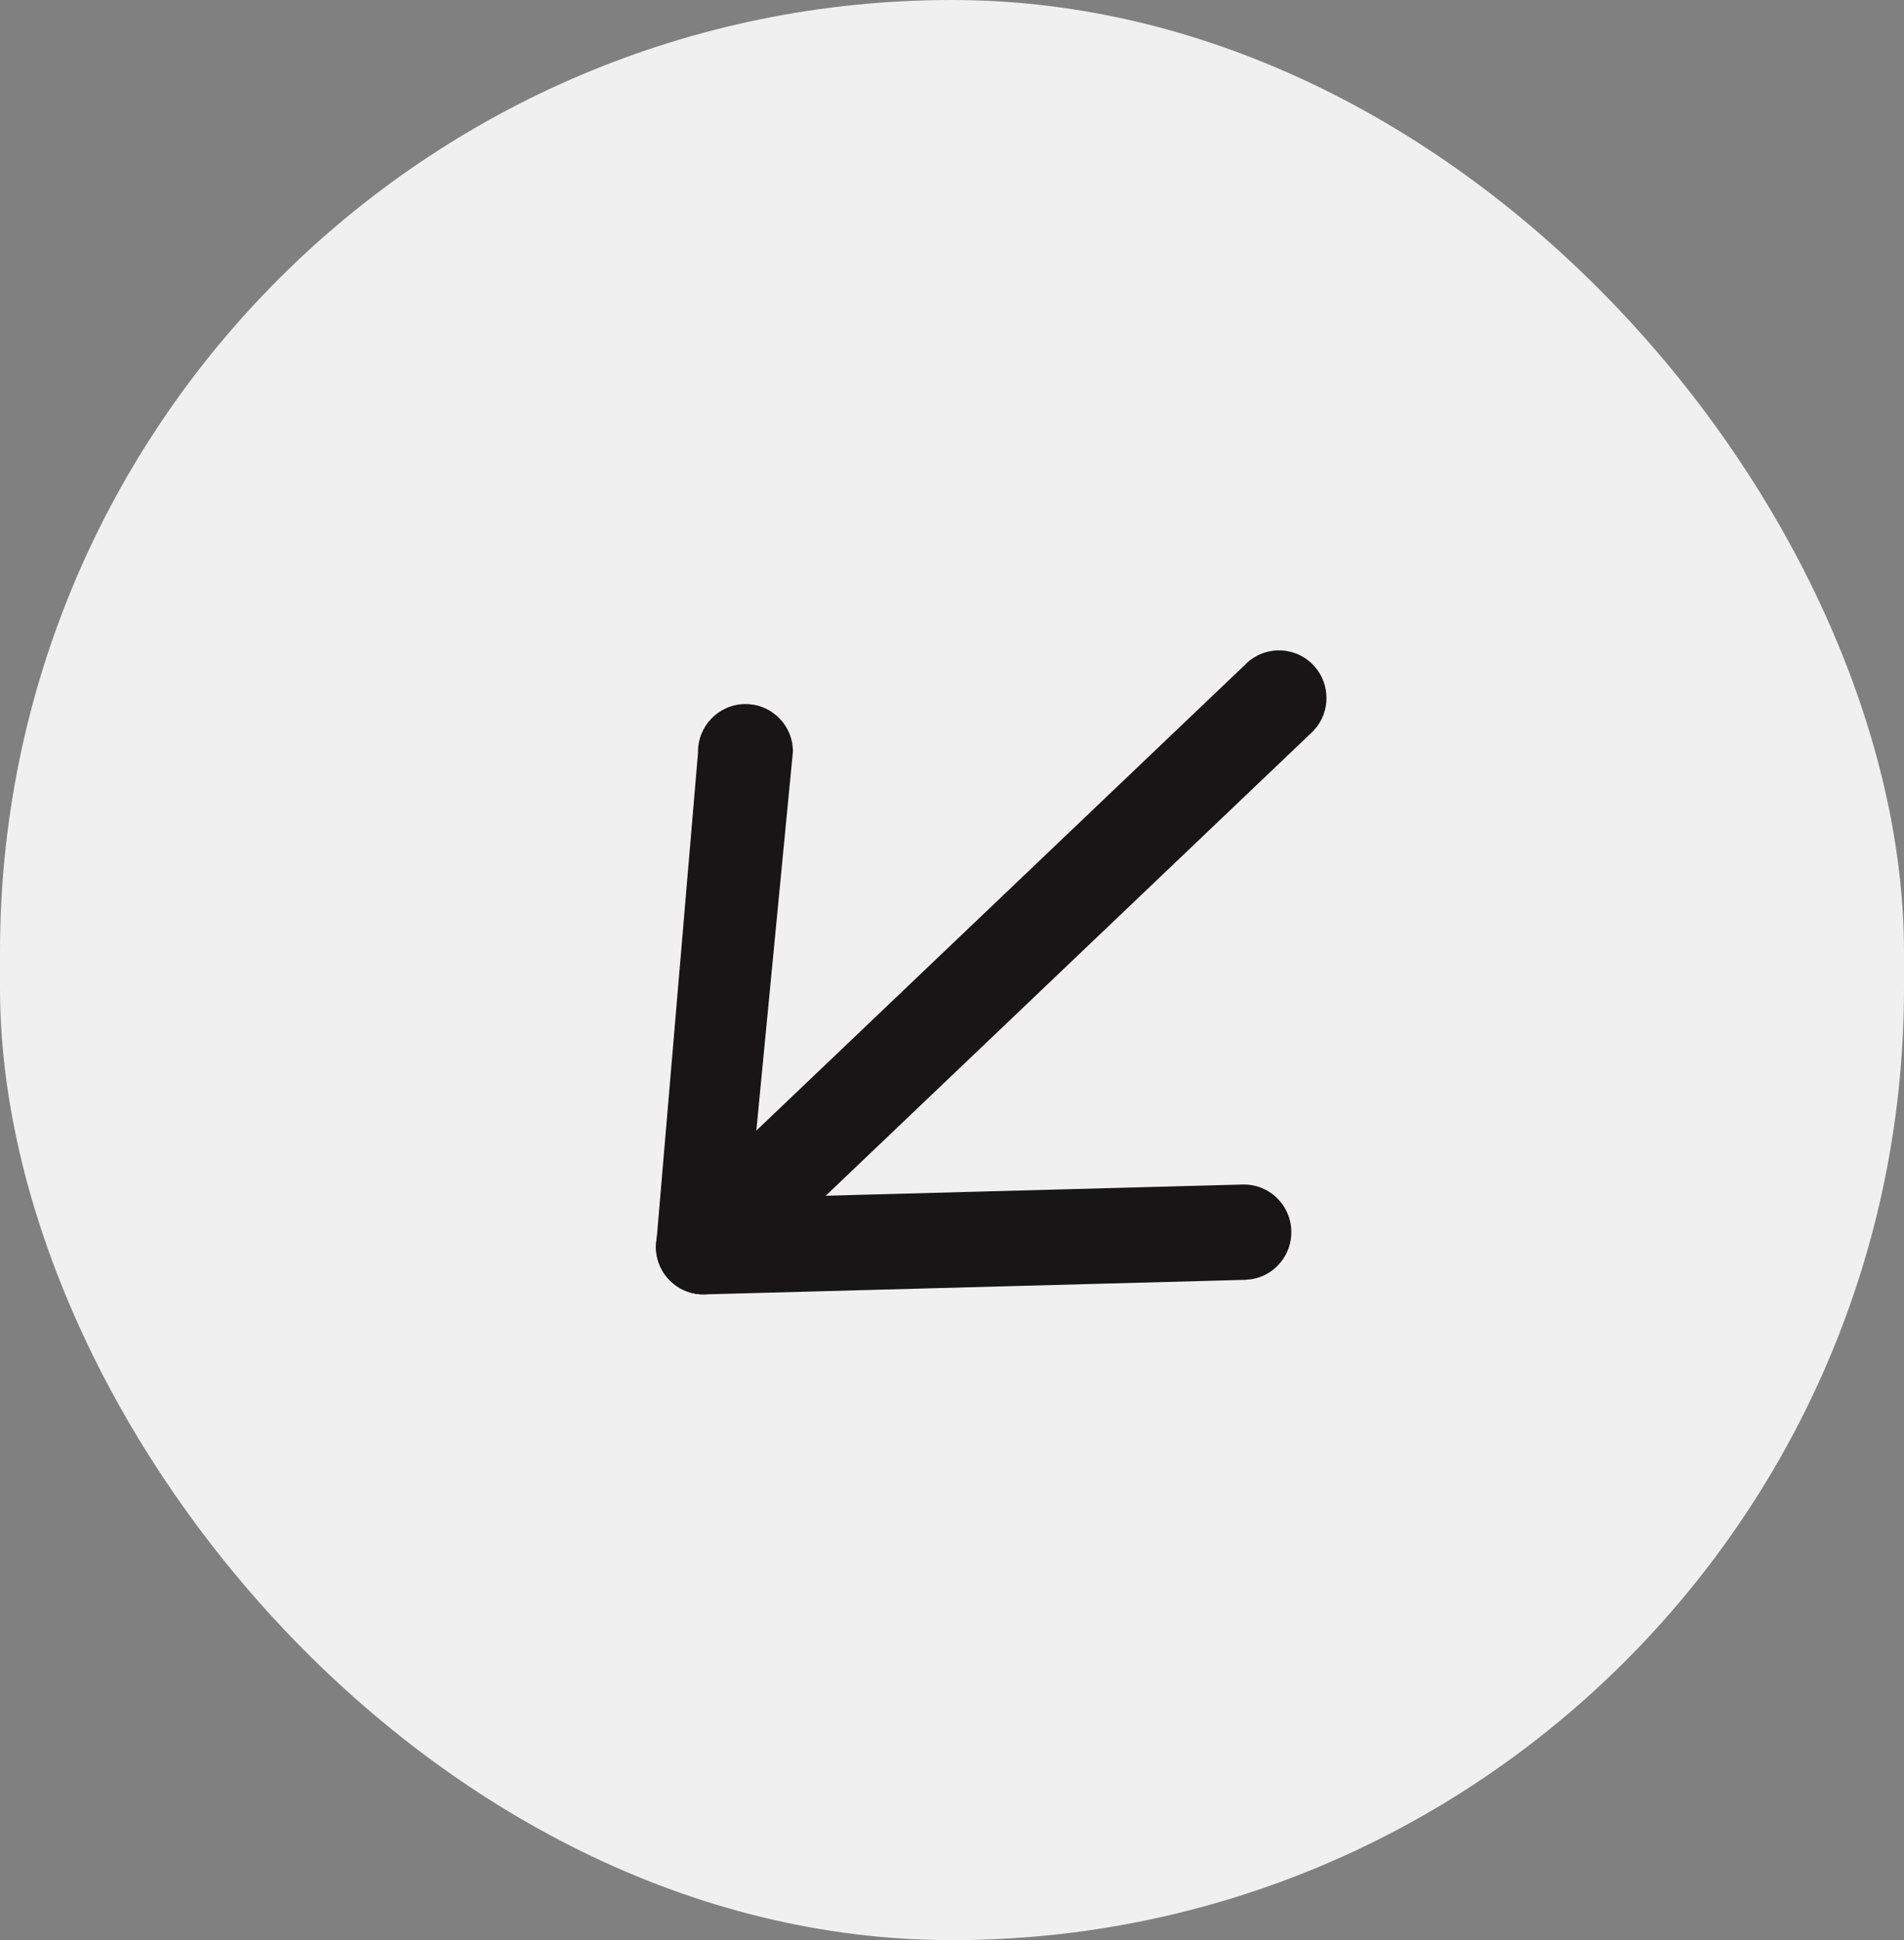
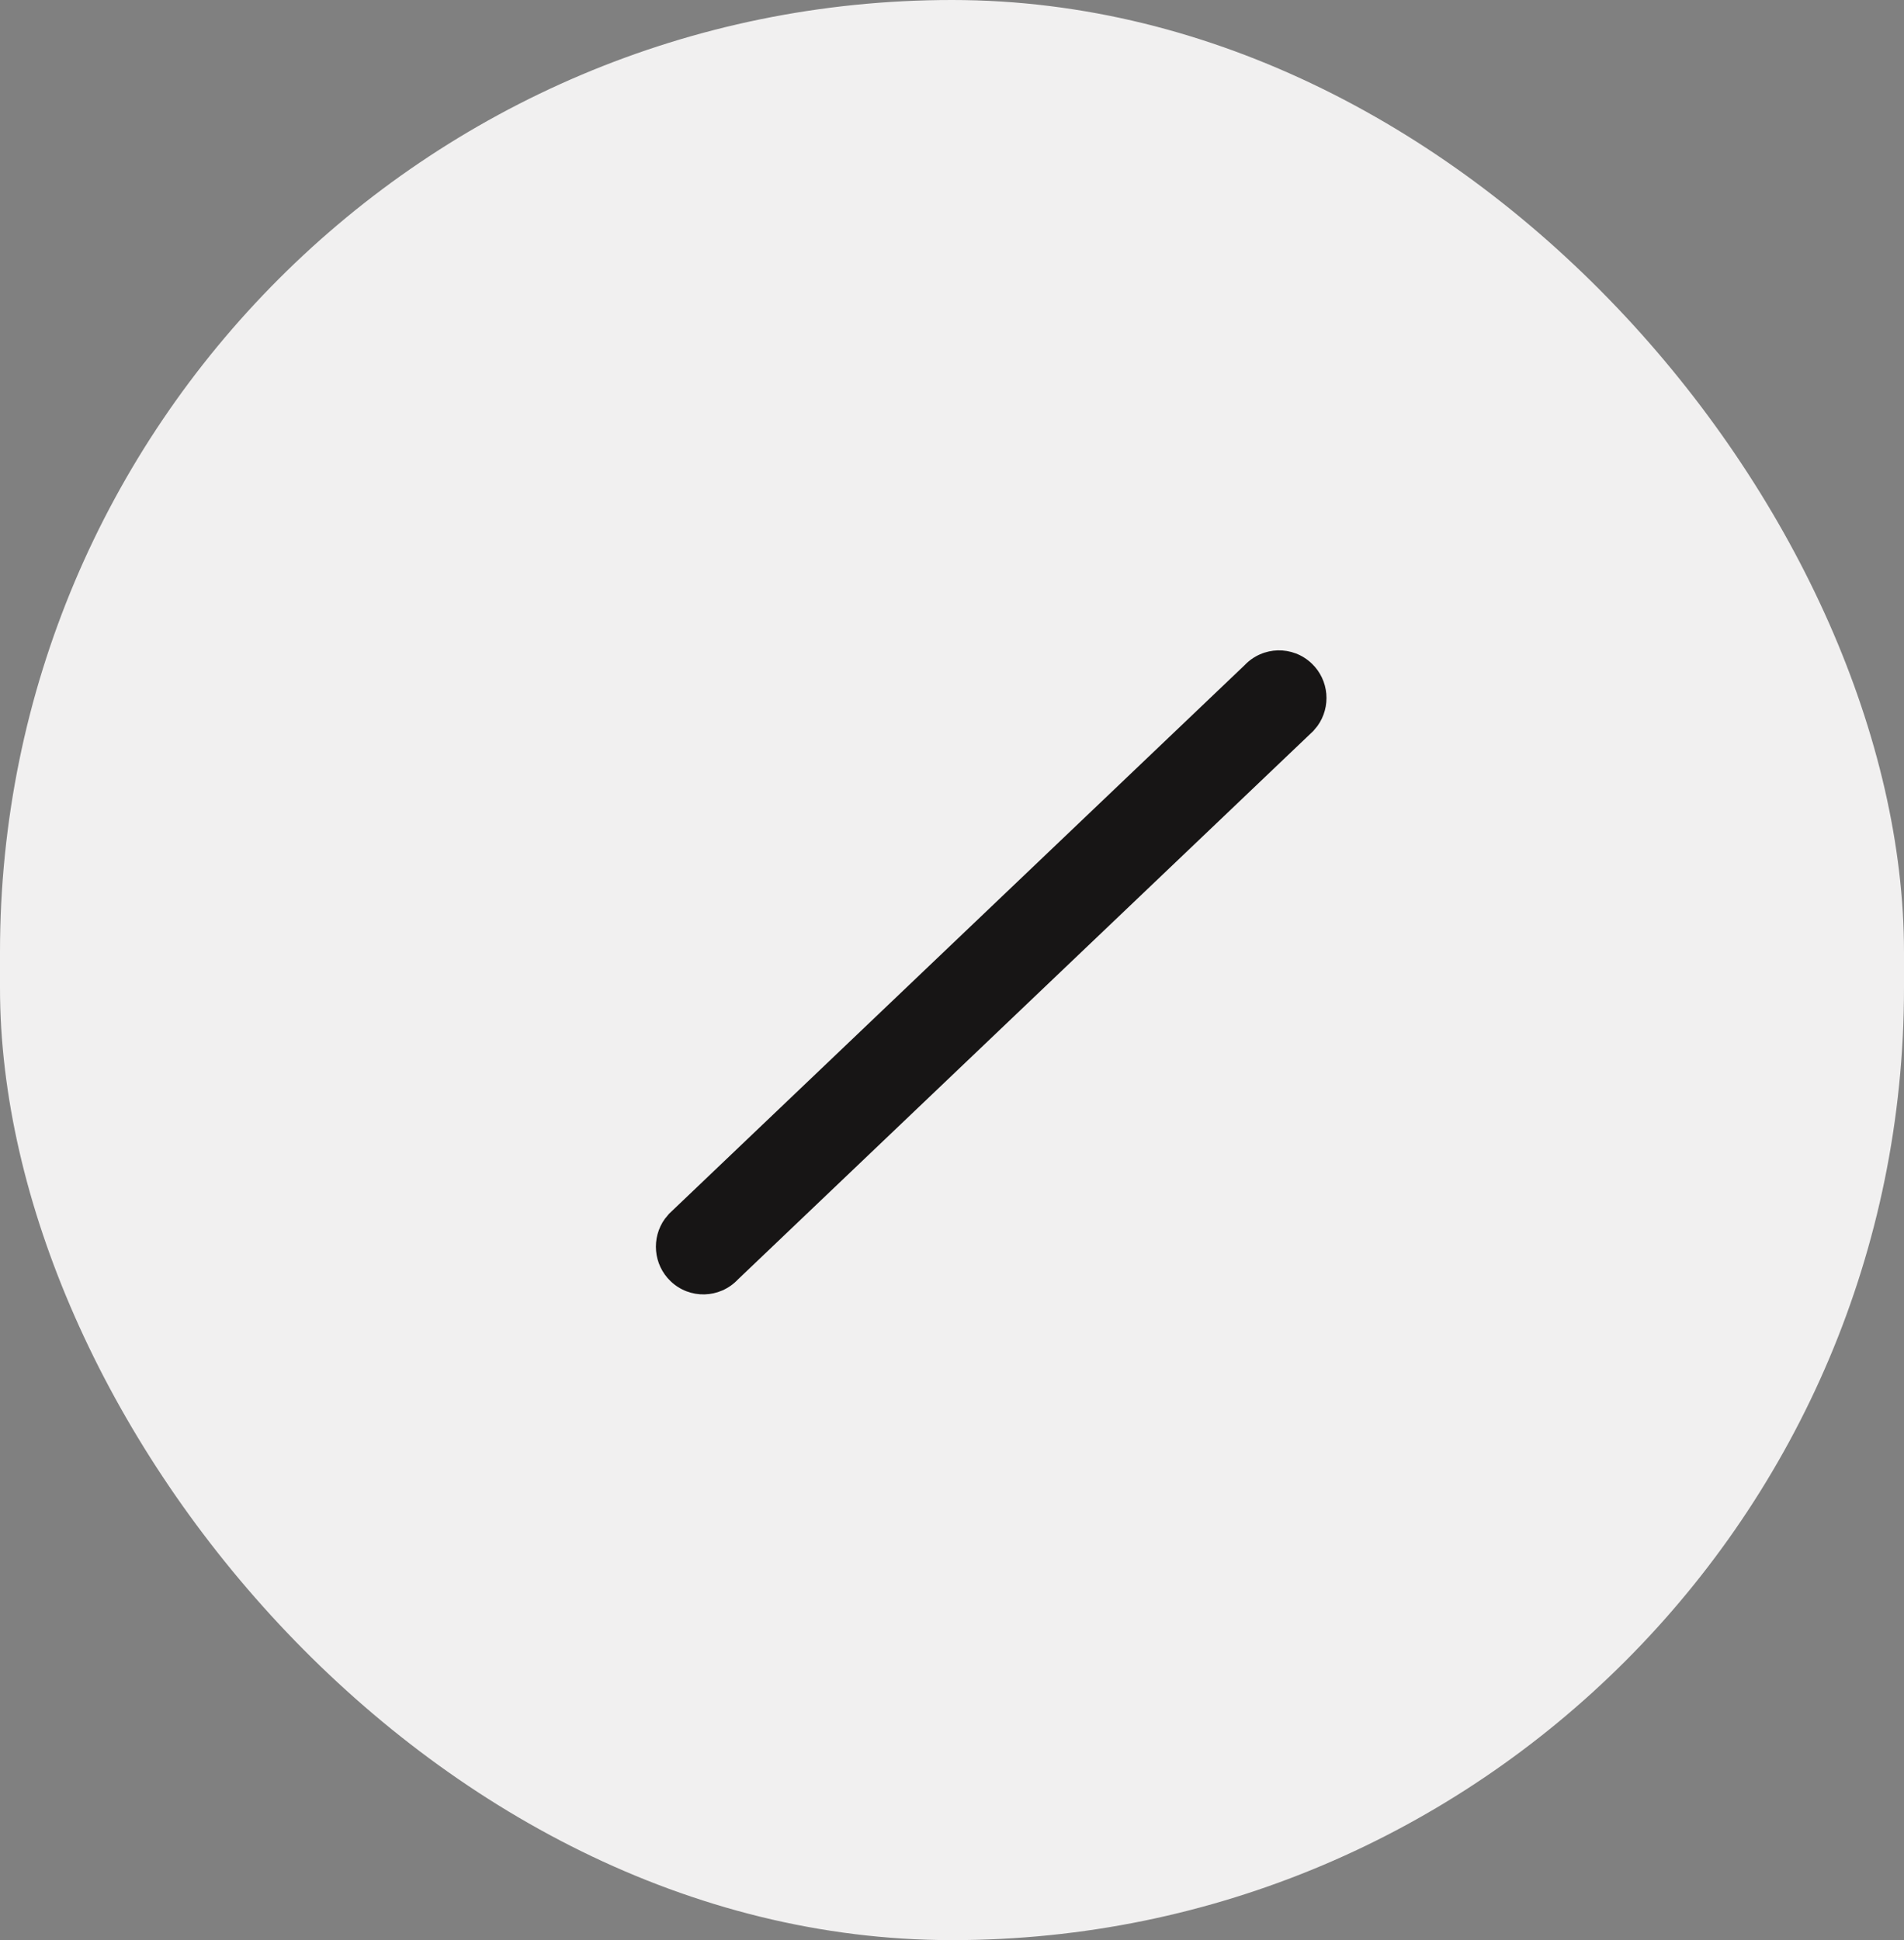
<svg xmlns="http://www.w3.org/2000/svg" width="53" height="54" viewBox="0 0 53 54" fill="none">
  <rect x="0" y="0" width="53" height="54" fill="#808080" stroke="none" />
  <rect width="53" height="54" rx="26.5" fill="#F1F0F0" />
  <path d="M36.514 18.468C36.999 18.931 37.056 19.675 36.674 20.205L36.559 20.344L20.537 35.615C20.033 36.146 19.196 36.167 18.668 35.661C18.183 35.198 18.126 34.453 18.507 33.924L18.622 33.785L34.645 18.514C35.149 17.983 35.985 17.962 36.514 18.468Z" fill="#171515" />
-   <path d="M34.589 32.969C35.319 32.949 35.926 33.527 35.946 34.26C35.963 34.926 35.489 35.491 34.854 35.603L34.659 35.622L19.615 36.027C18.949 36.045 18.386 35.566 18.277 34.927L18.258 34.731L19.43 20.953C19.414 20.22 19.993 19.613 20.723 19.596C21.386 19.581 21.947 20.06 22.055 20.698L22.074 20.893L20.873 33.338L34.589 32.969Z" fill="#171515" />
</svg>